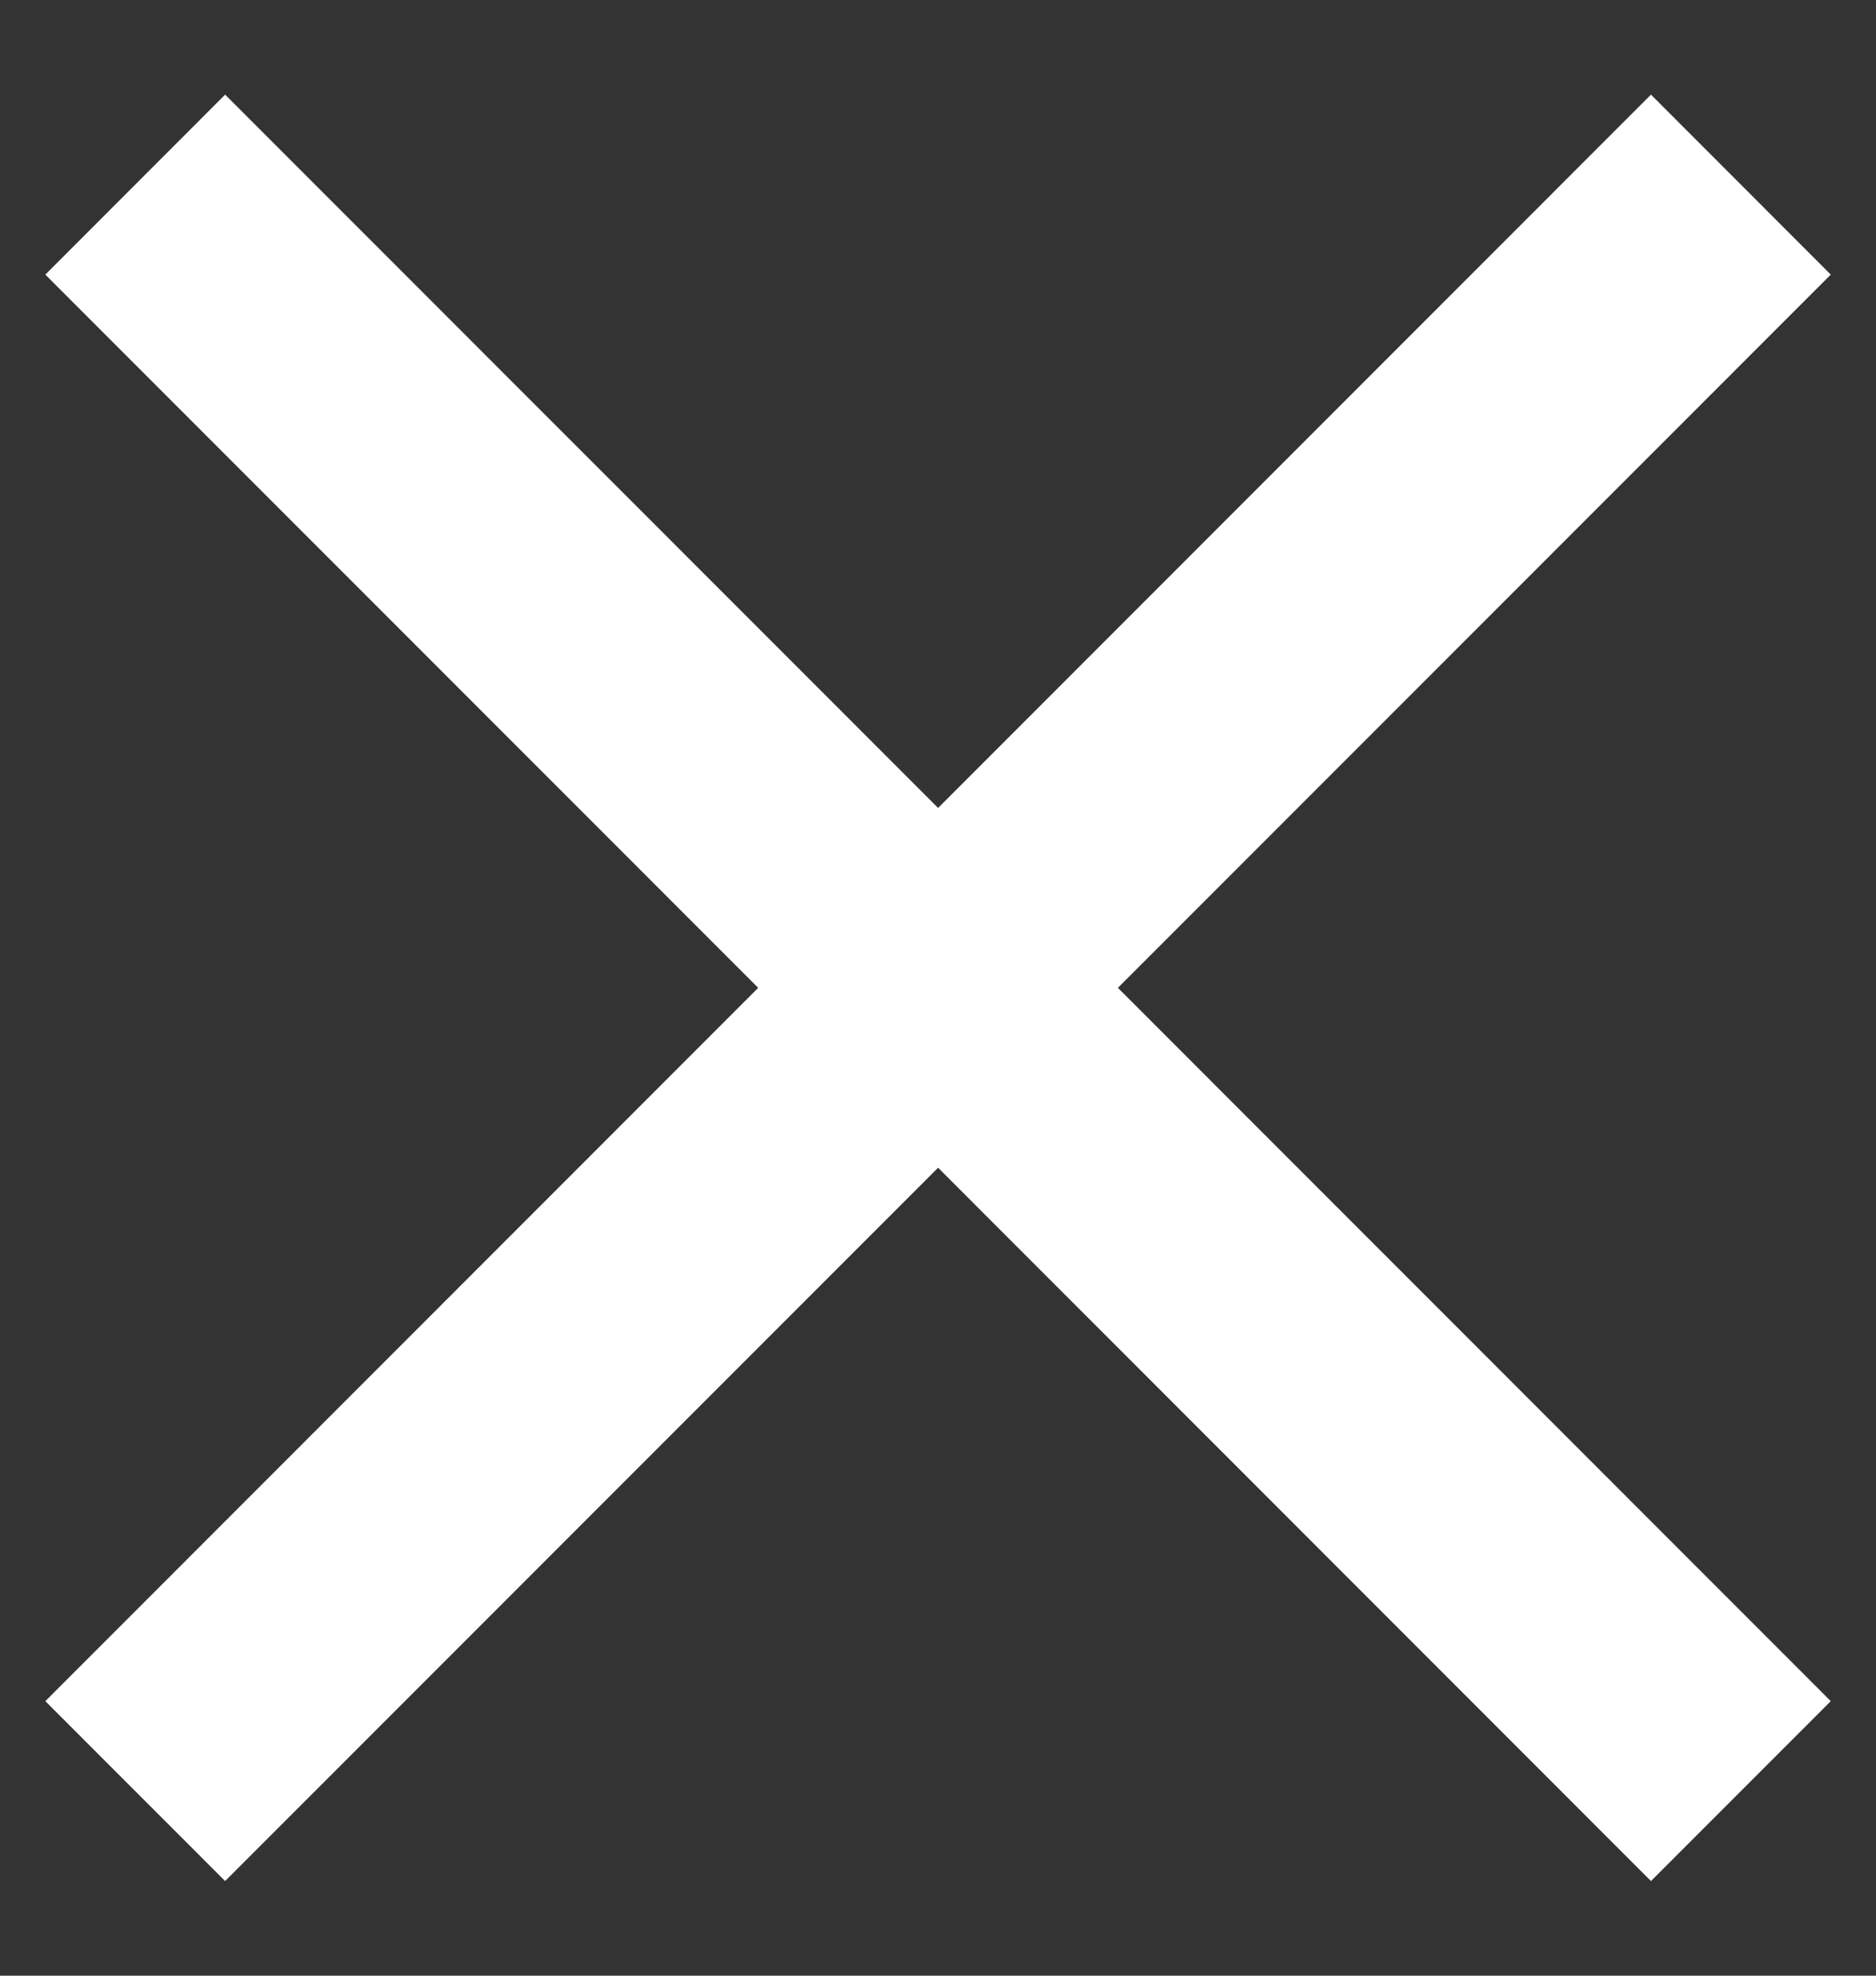
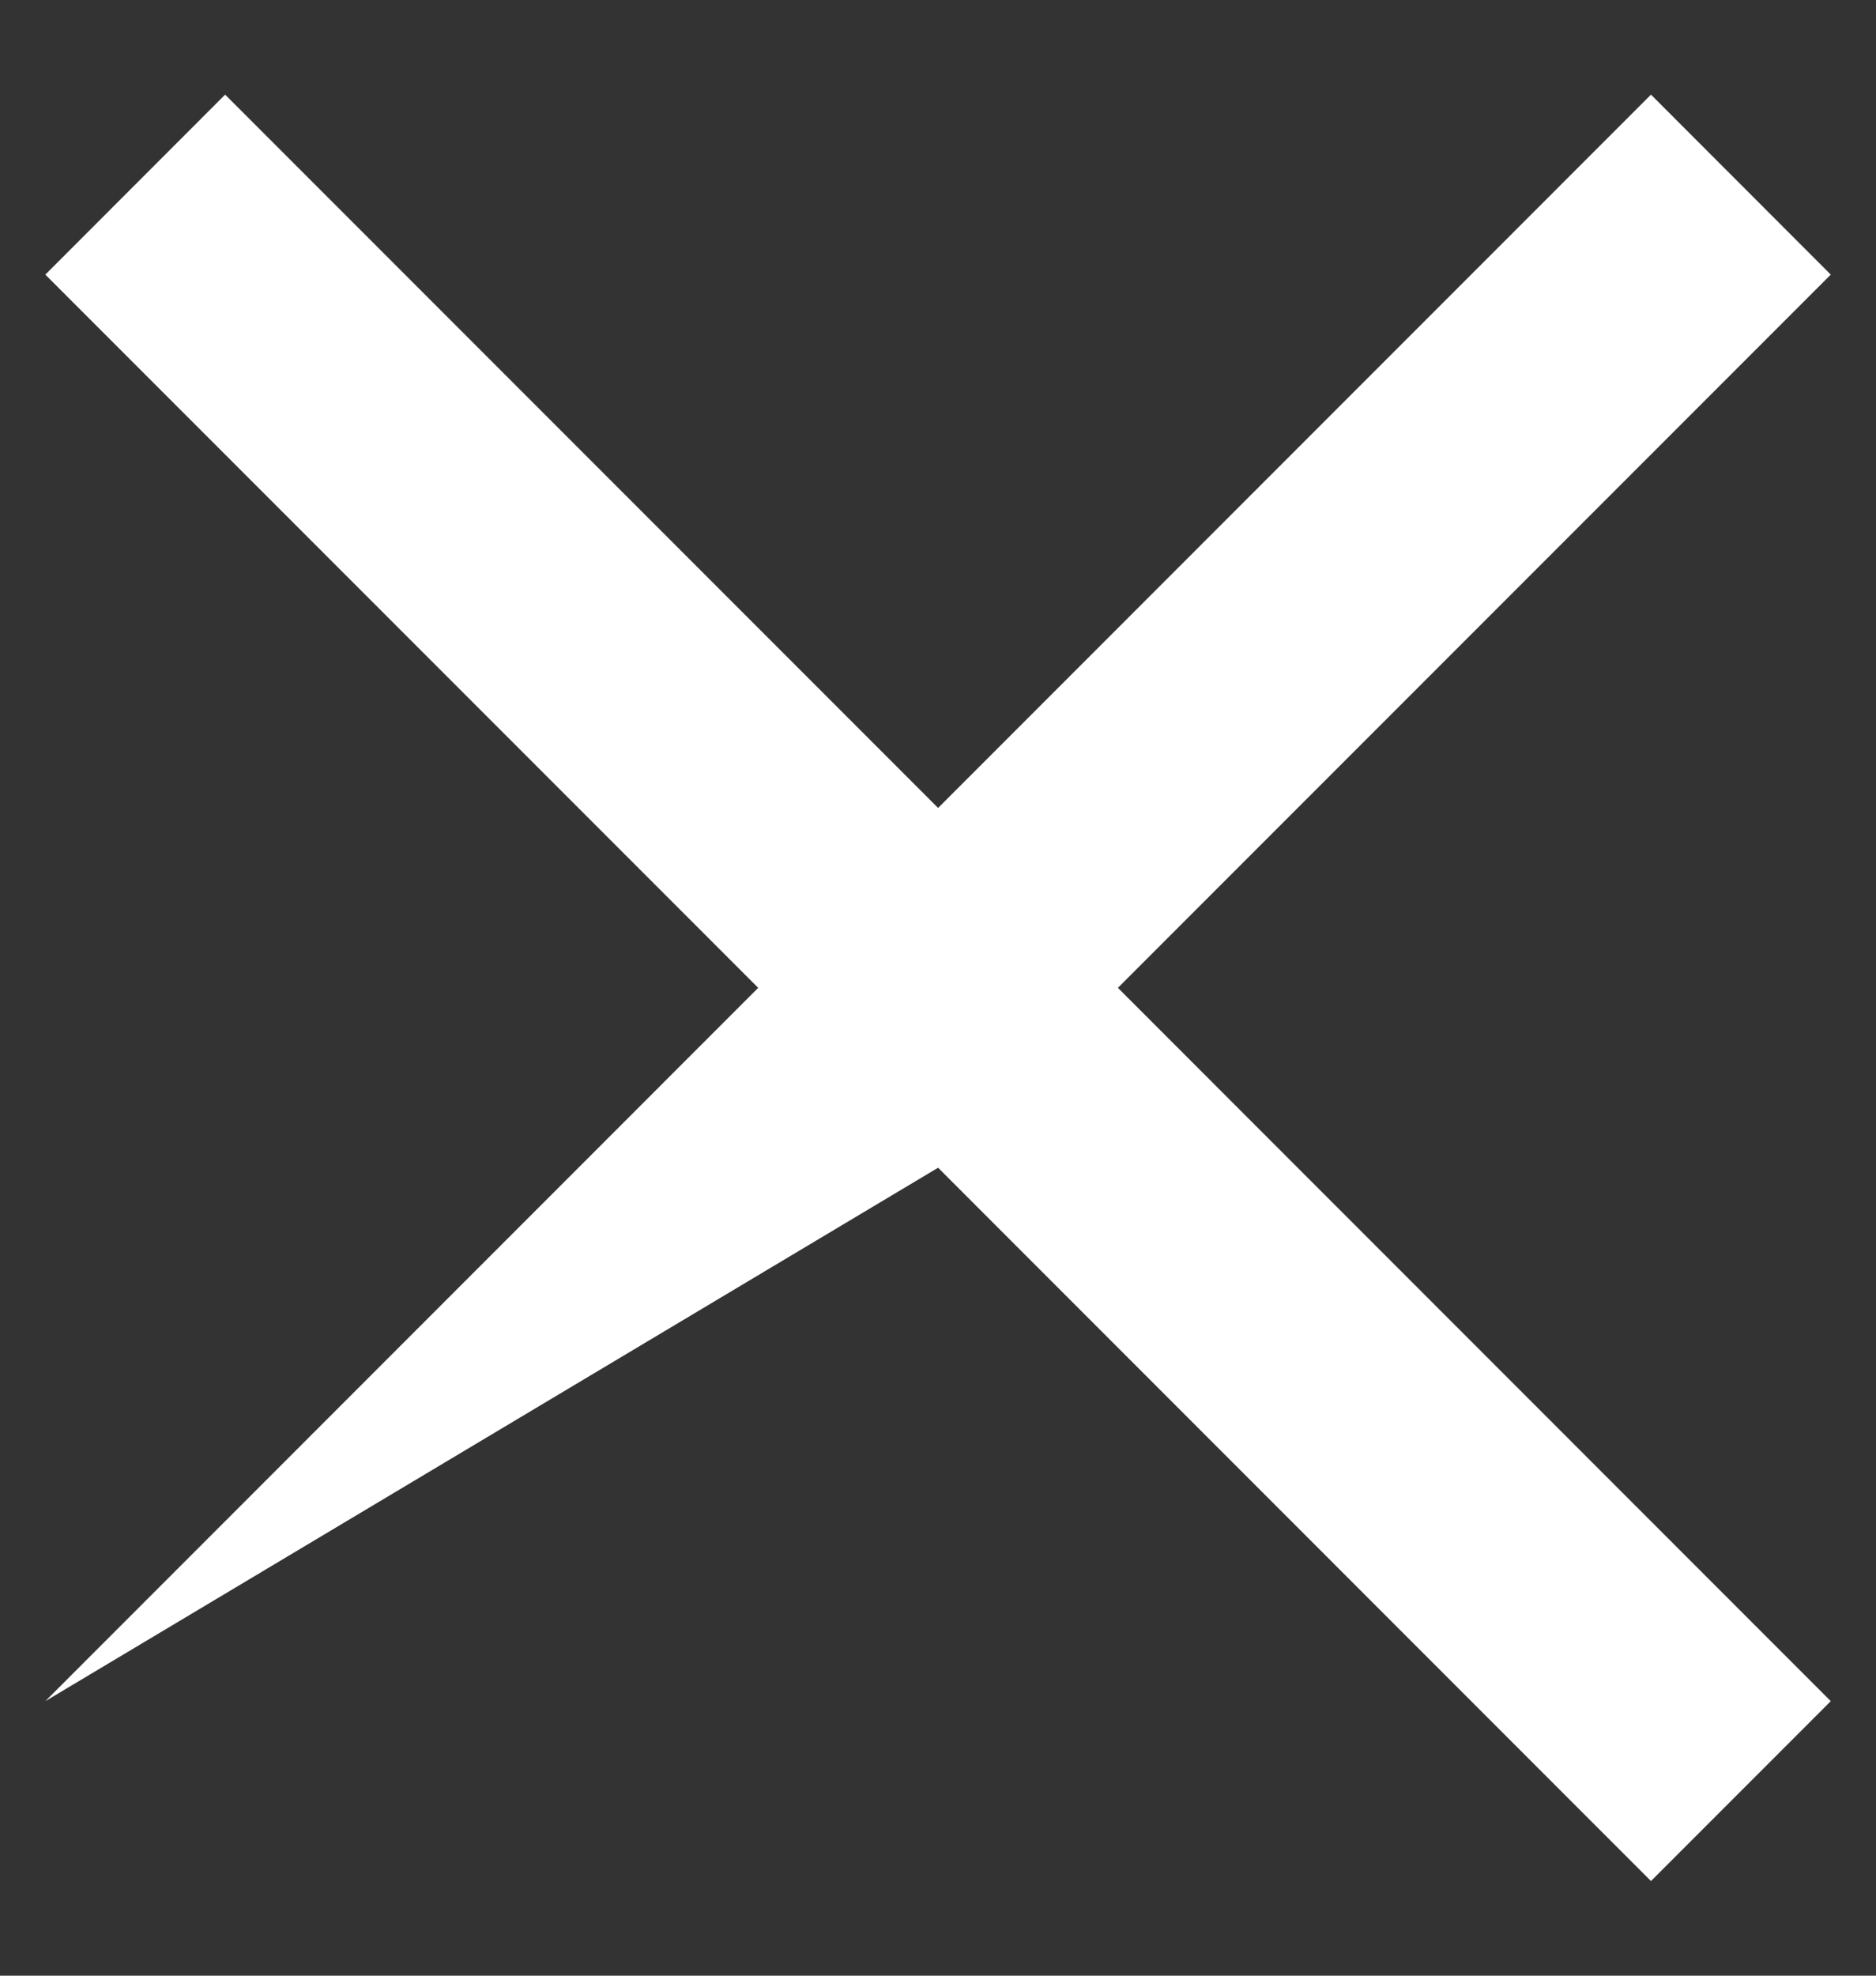
<svg xmlns="http://www.w3.org/2000/svg" width="19" height="20" viewBox="0 0 19 20" fill="none">
  <rect x="0" y="0" width="19" height="20" fill="#333333" stroke="none" />
-   <path d="M18.542 2.78L16.721 0.958L9.501 8.179L2.28 0.958L0.459 2.78L7.679 10L0.459 17.221L2.28 19.042L9.501 11.821L16.721 19.042L18.542 17.221L11.322 10L18.542 2.78Z" fill="white" />
+   <path d="M18.542 2.78L16.721 0.958L9.501 8.179L2.28 0.958L0.459 2.78L7.679 10L0.459 17.221L9.501 11.821L16.721 19.042L18.542 17.221L11.322 10L18.542 2.78Z" fill="white" />
</svg>